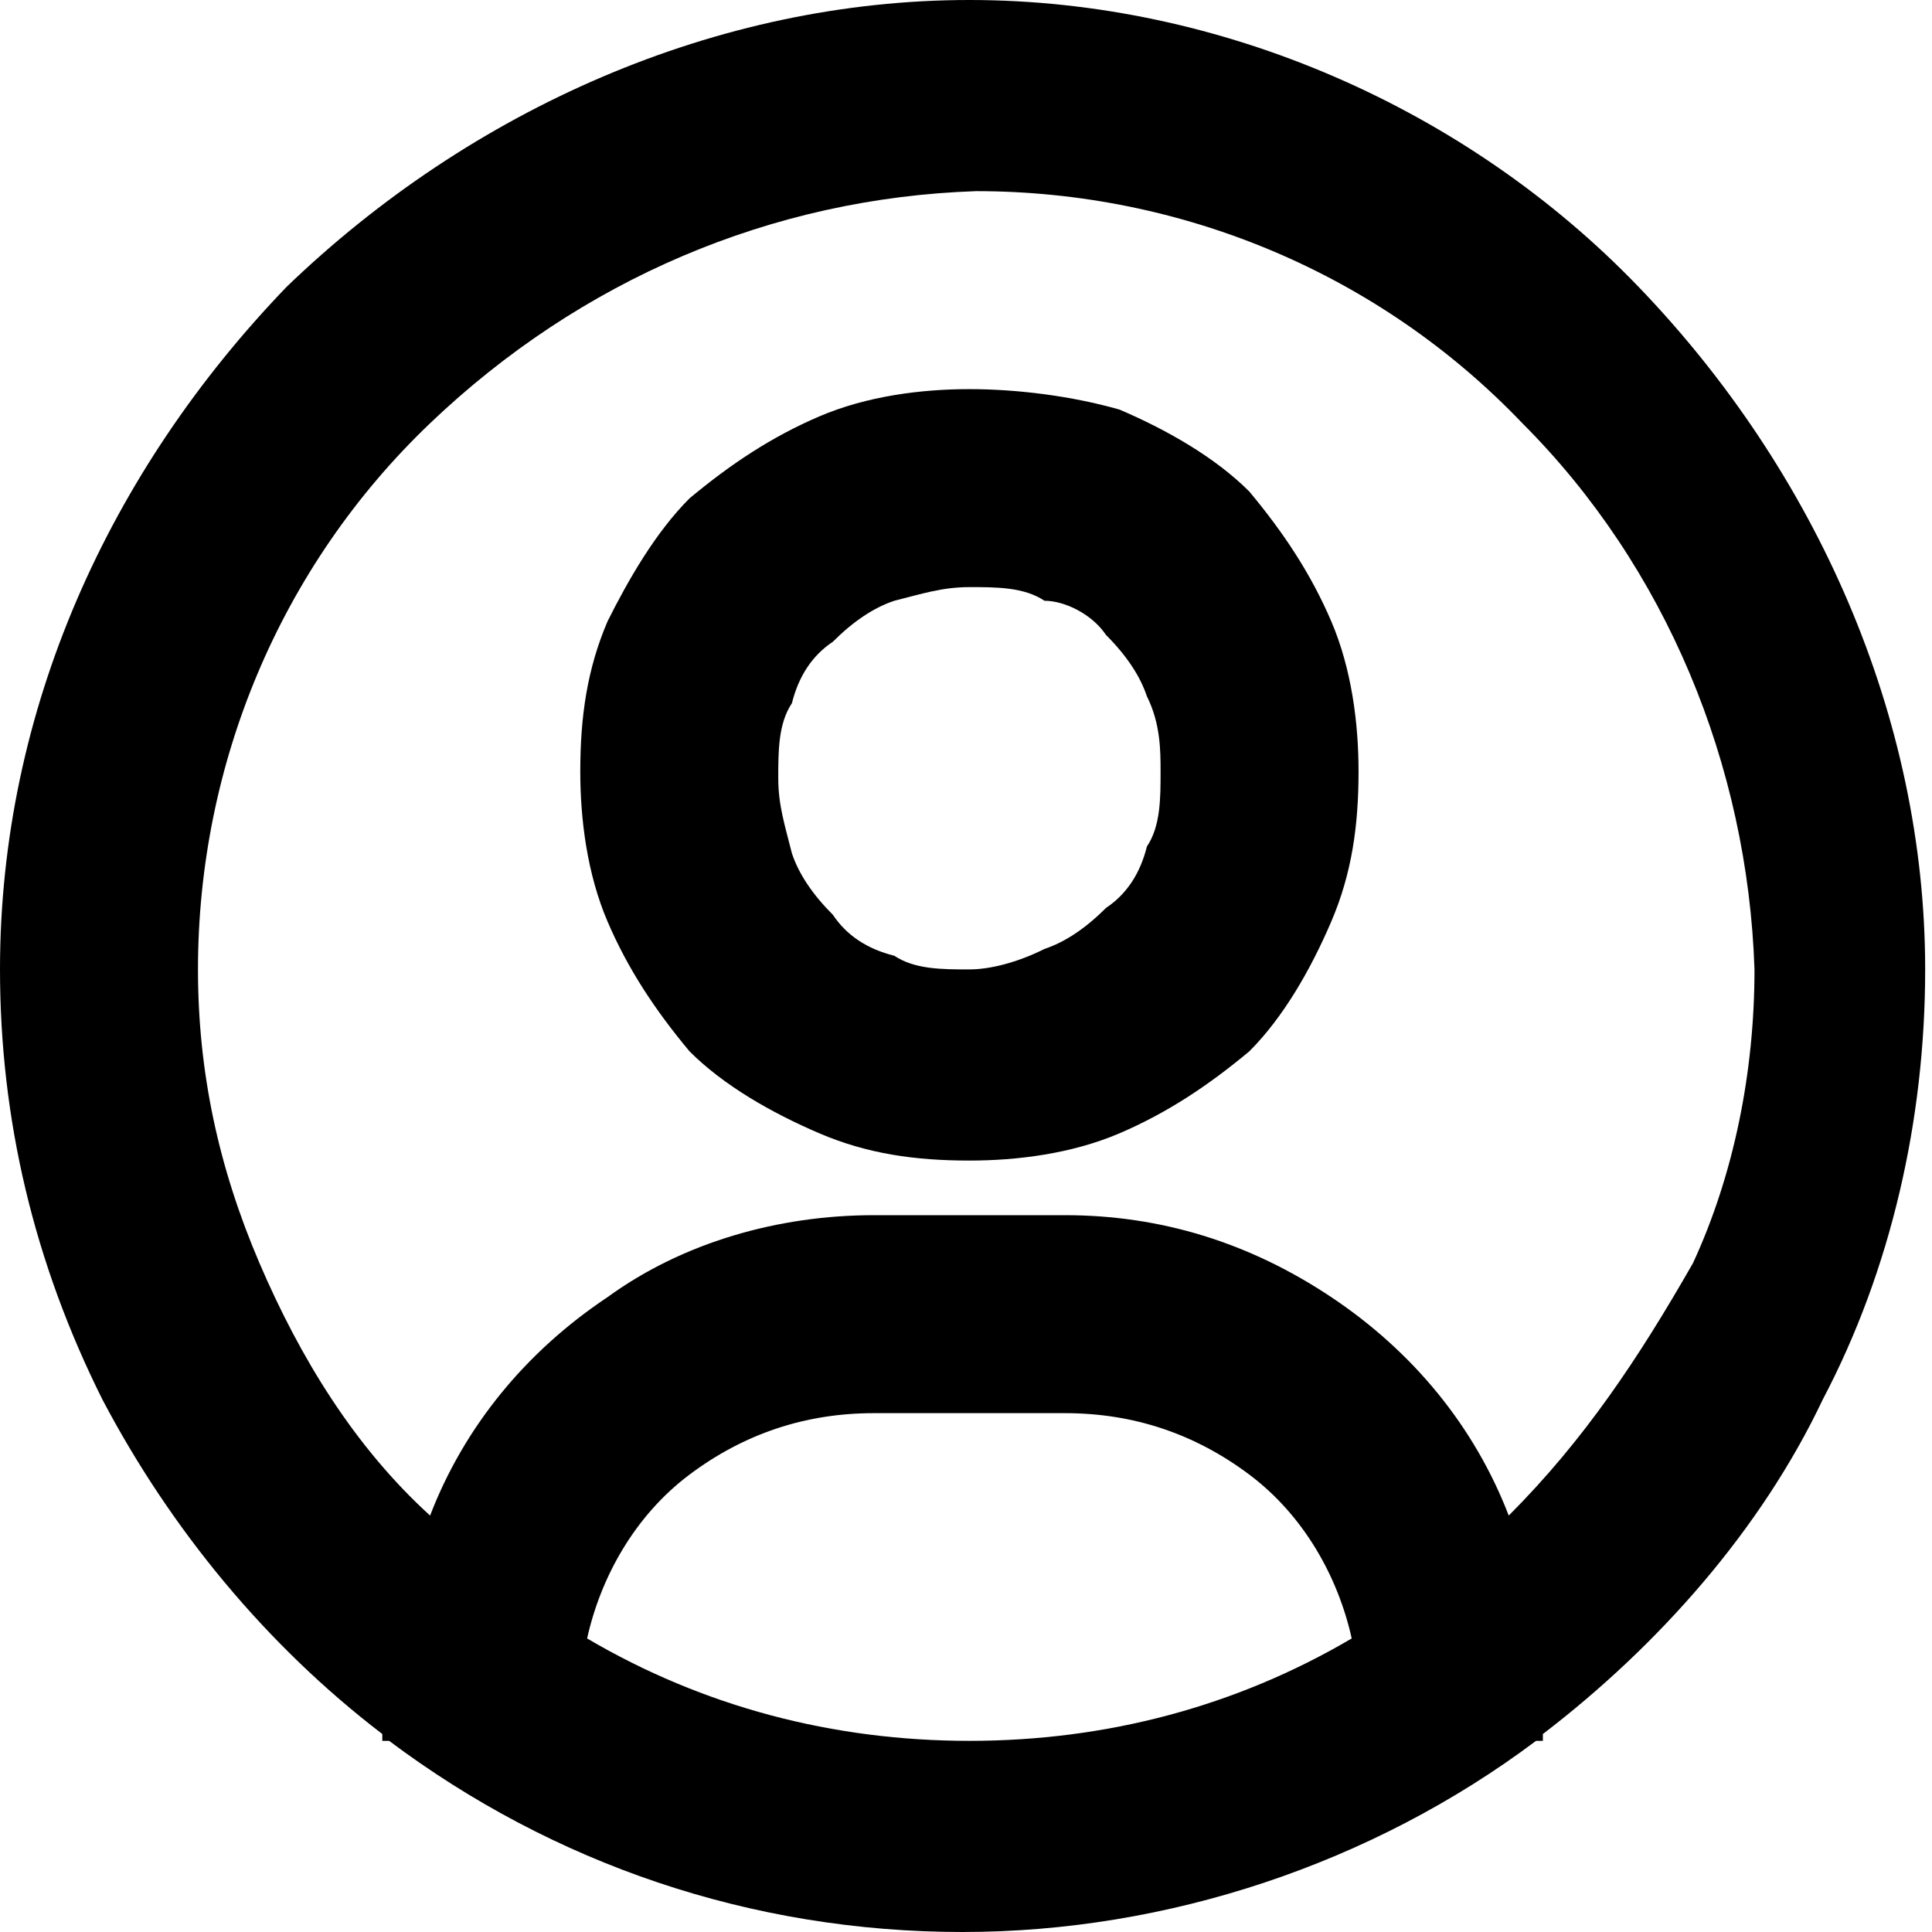
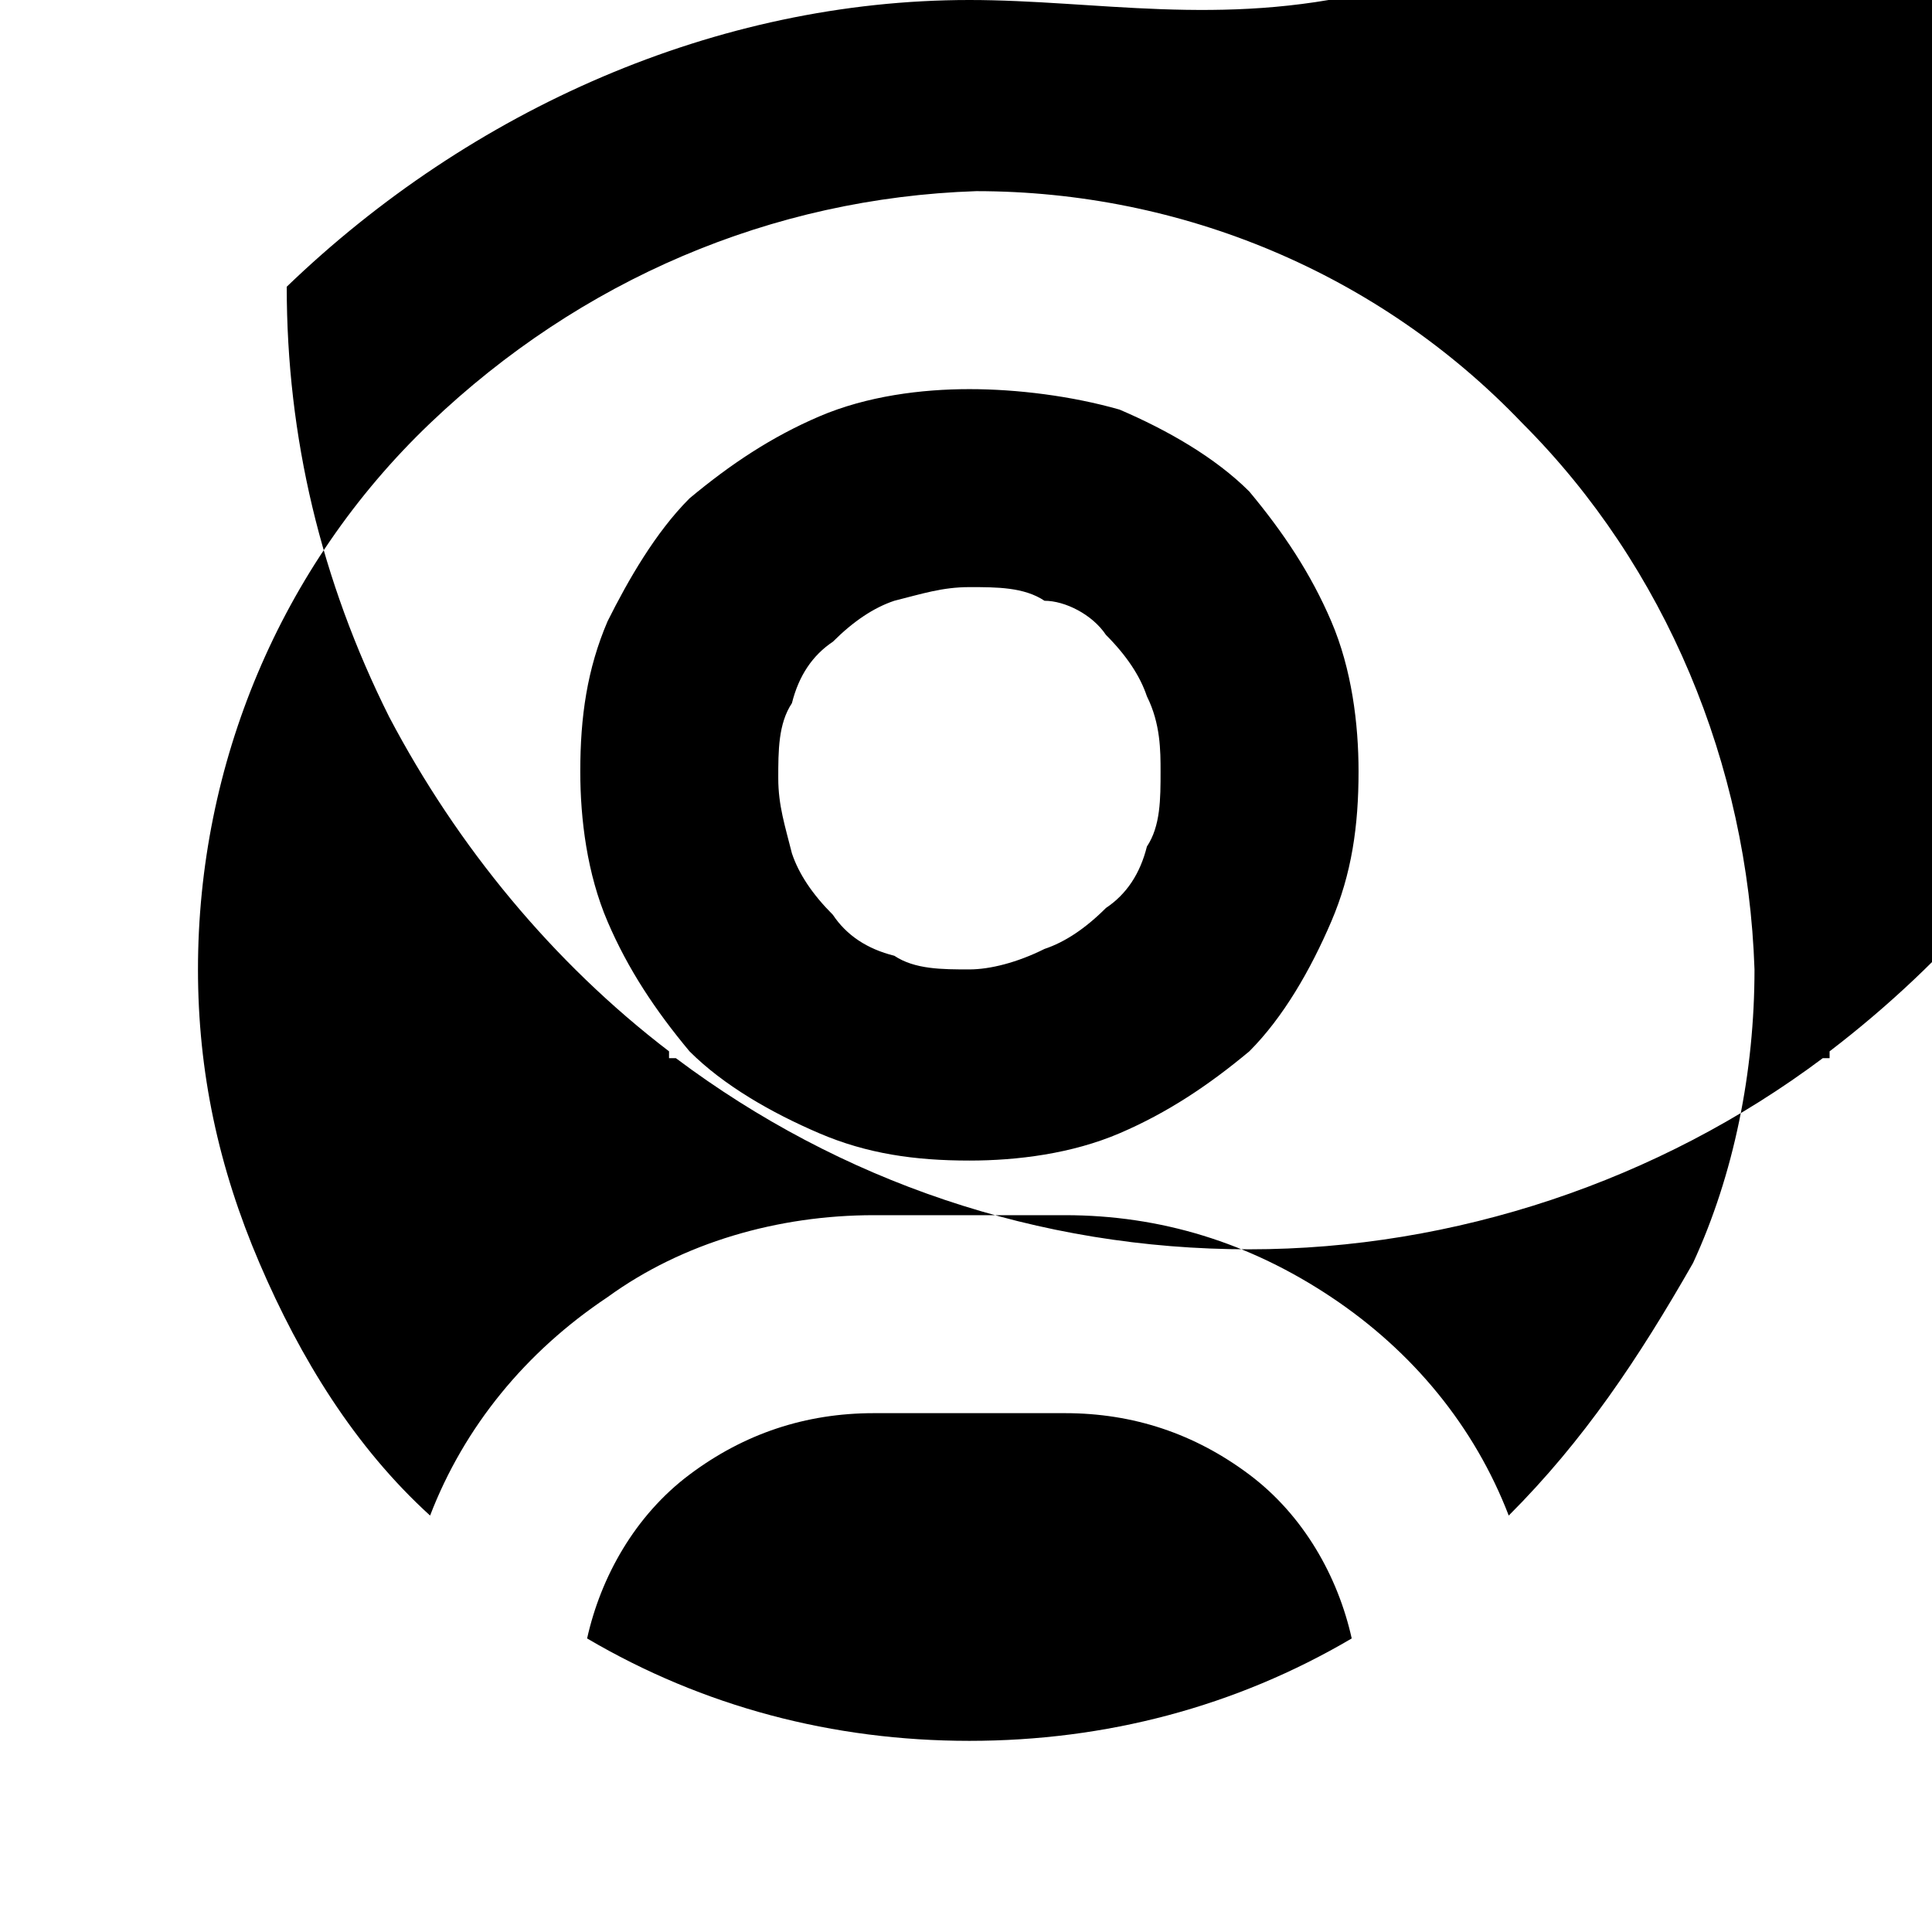
<svg xmlns="http://www.w3.org/2000/svg" version="1.1" id="Layer_1" x="0px" y="0px" viewBox="0 0 28.3 28.3" style="enable-background:new 0 0 28.3 28.3;" xml:space="preserve">
-   <path d="M14.2,0c-3.7,0-7.3,1.6-10,4.2C1.6,6.9,0,10.4,0,14.2c0,2.2,0.5,4.3,1.5,6.3c1,1.9,2.4,3.6,4.1,4.9v0.1h0.1  c2.4,1.8,5.3,2.8,8.4,2.8c3,0,6-1,8.4-2.8h0.1v-0.1c1.7-1.3,3.2-3,4.1-4.9c1-1.9,1.5-4.1,1.5-6.3c0-3.7-1.6-7.3-4.2-10  C21.5,1.6,17.9,0,14.2,0z M8.6,24c0.2-0.9,0.7-1.8,1.5-2.4c0.8-0.6,1.7-0.9,2.7-0.9h2.8c1,0,1.9,0.3,2.7,0.9  c0.8,0.6,1.3,1.5,1.5,2.4c-1.7,1-3.6,1.5-5.6,1.5C12.2,25.5,10.3,25,8.6,24z M22.1,22.2c-0.5-1.3-1.4-2.4-2.6-3.2  c-1.2-0.8-2.5-1.2-3.9-1.2h-2.8c-1.4,0-2.8,0.4-3.9,1.2c-1.2,0.8-2.1,1.9-2.6,3.2c-1.1-1-1.9-2.3-2.5-3.7c-0.6-1.4-0.9-2.8-0.9-4.3  c0-3,1.2-5.9,3.4-8s5-3.3,8-3.4c3,0,5.9,1.2,8,3.4c2.1,2.1,3.3,5,3.4,8c0,1.5-0.3,3-0.9,4.3C24,19.9,23.2,21.1,22.1,22.2z M14.2,5.7  c-0.7,0-1.5,0.1-2.2,0.4c-0.7,0.3-1.3,0.7-1.9,1.2C9.6,7.8,9.2,8.5,8.9,9.1c-0.3,0.7-0.4,1.4-0.4,2.2c0,0.7,0.1,1.5,0.4,2.2  c0.3,0.7,0.7,1.3,1.2,1.9c0.5,0.5,1.2,0.9,1.9,1.2c0.7,0.3,1.4,0.4,2.2,0.4c0.7,0,1.5-0.1,2.2-0.4c0.7-0.3,1.3-0.7,1.9-1.2  c0.5-0.5,0.9-1.2,1.2-1.9c0.3-0.7,0.4-1.4,0.4-2.2c0-0.7-0.1-1.5-0.4-2.2c-0.3-0.7-0.7-1.3-1.2-1.9c-0.5-0.5-1.2-0.9-1.9-1.2  C15.7,5.8,14.9,5.7,14.2,5.7z M14.2,14.2c-0.4,0-0.8,0-1.1-0.2c-0.4-0.1-0.7-0.3-0.9-0.6c-0.3-0.3-0.5-0.6-0.6-0.9  c-0.1-0.4-0.2-0.7-0.2-1.1c0-0.4,0-0.8,0.2-1.1c0.1-0.4,0.3-0.7,0.6-0.9c0.3-0.3,0.6-0.5,0.9-0.6c0.4-0.1,0.7-0.2,1.1-0.2  c0.4,0,0.8,0,1.1,0.2C15.6,8.8,16,9,16.2,9.3c0.3,0.3,0.5,0.6,0.6,0.9C17,10.6,17,11,17,11.3c0,0.4,0,0.8-0.2,1.1  c-0.1,0.4-0.3,0.7-0.6,0.9c-0.3,0.3-0.6,0.5-0.9,0.6C14.9,14.1,14.5,14.2,14.2,14.2z" />
+   <path d="M14.2,0c-3.7,0-7.3,1.6-10,4.2c0,2.2,0.5,4.3,1.5,6.3c1,1.9,2.4,3.6,4.1,4.9v0.1h0.1  c2.4,1.8,5.3,2.8,8.4,2.8c3,0,6-1,8.4-2.8h0.1v-0.1c1.7-1.3,3.2-3,4.1-4.9c1-1.9,1.5-4.1,1.5-6.3c0-3.7-1.6-7.3-4.2-10  C21.5,1.6,17.9,0,14.2,0z M8.6,24c0.2-0.9,0.7-1.8,1.5-2.4c0.8-0.6,1.7-0.9,2.7-0.9h2.8c1,0,1.9,0.3,2.7,0.9  c0.8,0.6,1.3,1.5,1.5,2.4c-1.7,1-3.6,1.5-5.6,1.5C12.2,25.5,10.3,25,8.6,24z M22.1,22.2c-0.5-1.3-1.4-2.4-2.6-3.2  c-1.2-0.8-2.5-1.2-3.9-1.2h-2.8c-1.4,0-2.8,0.4-3.9,1.2c-1.2,0.8-2.1,1.9-2.6,3.2c-1.1-1-1.9-2.3-2.5-3.7c-0.6-1.4-0.9-2.8-0.9-4.3  c0-3,1.2-5.9,3.4-8s5-3.3,8-3.4c3,0,5.9,1.2,8,3.4c2.1,2.1,3.3,5,3.4,8c0,1.5-0.3,3-0.9,4.3C24,19.9,23.2,21.1,22.1,22.2z M14.2,5.7  c-0.7,0-1.5,0.1-2.2,0.4c-0.7,0.3-1.3,0.7-1.9,1.2C9.6,7.8,9.2,8.5,8.9,9.1c-0.3,0.7-0.4,1.4-0.4,2.2c0,0.7,0.1,1.5,0.4,2.2  c0.3,0.7,0.7,1.3,1.2,1.9c0.5,0.5,1.2,0.9,1.9,1.2c0.7,0.3,1.4,0.4,2.2,0.4c0.7,0,1.5-0.1,2.2-0.4c0.7-0.3,1.3-0.7,1.9-1.2  c0.5-0.5,0.9-1.2,1.2-1.9c0.3-0.7,0.4-1.4,0.4-2.2c0-0.7-0.1-1.5-0.4-2.2c-0.3-0.7-0.7-1.3-1.2-1.9c-0.5-0.5-1.2-0.9-1.9-1.2  C15.7,5.8,14.9,5.7,14.2,5.7z M14.2,14.2c-0.4,0-0.8,0-1.1-0.2c-0.4-0.1-0.7-0.3-0.9-0.6c-0.3-0.3-0.5-0.6-0.6-0.9  c-0.1-0.4-0.2-0.7-0.2-1.1c0-0.4,0-0.8,0.2-1.1c0.1-0.4,0.3-0.7,0.6-0.9c0.3-0.3,0.6-0.5,0.9-0.6c0.4-0.1,0.7-0.2,1.1-0.2  c0.4,0,0.8,0,1.1,0.2C15.6,8.8,16,9,16.2,9.3c0.3,0.3,0.5,0.6,0.6,0.9C17,10.6,17,11,17,11.3c0,0.4,0,0.8-0.2,1.1  c-0.1,0.4-0.3,0.7-0.6,0.9c-0.3,0.3-0.6,0.5-0.9,0.6C14.9,14.1,14.5,14.2,14.2,14.2z" />
</svg>